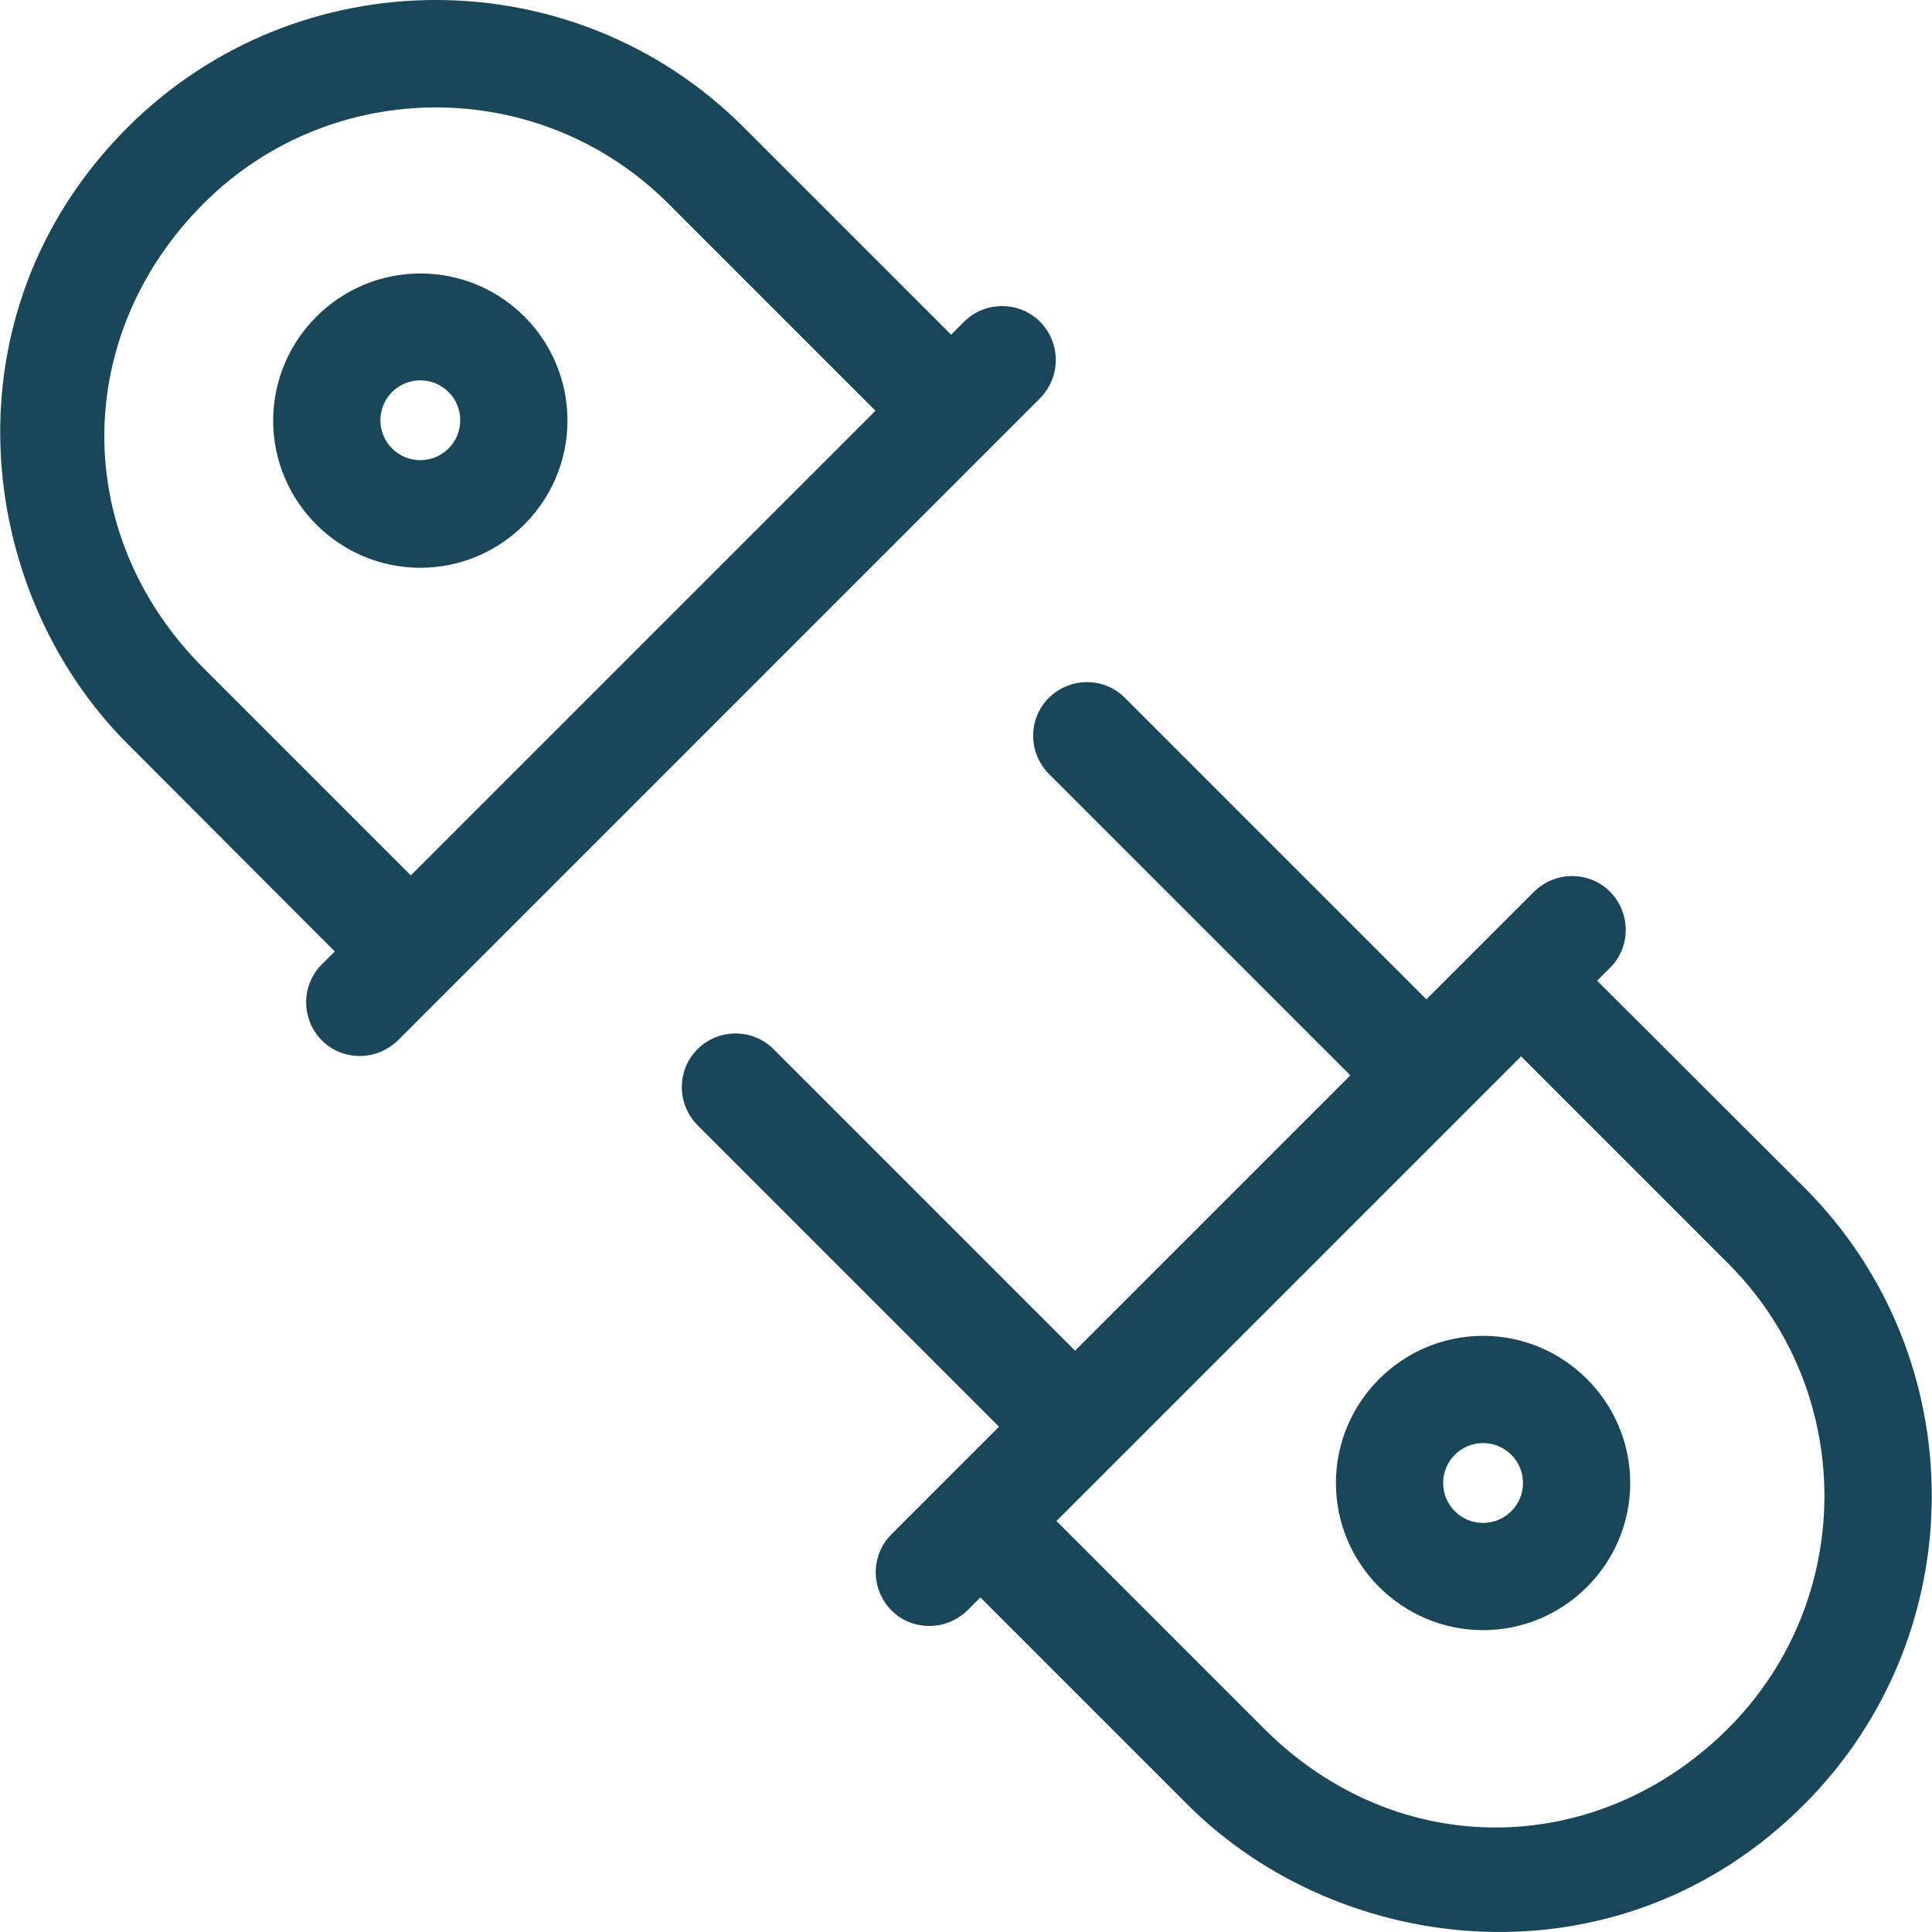
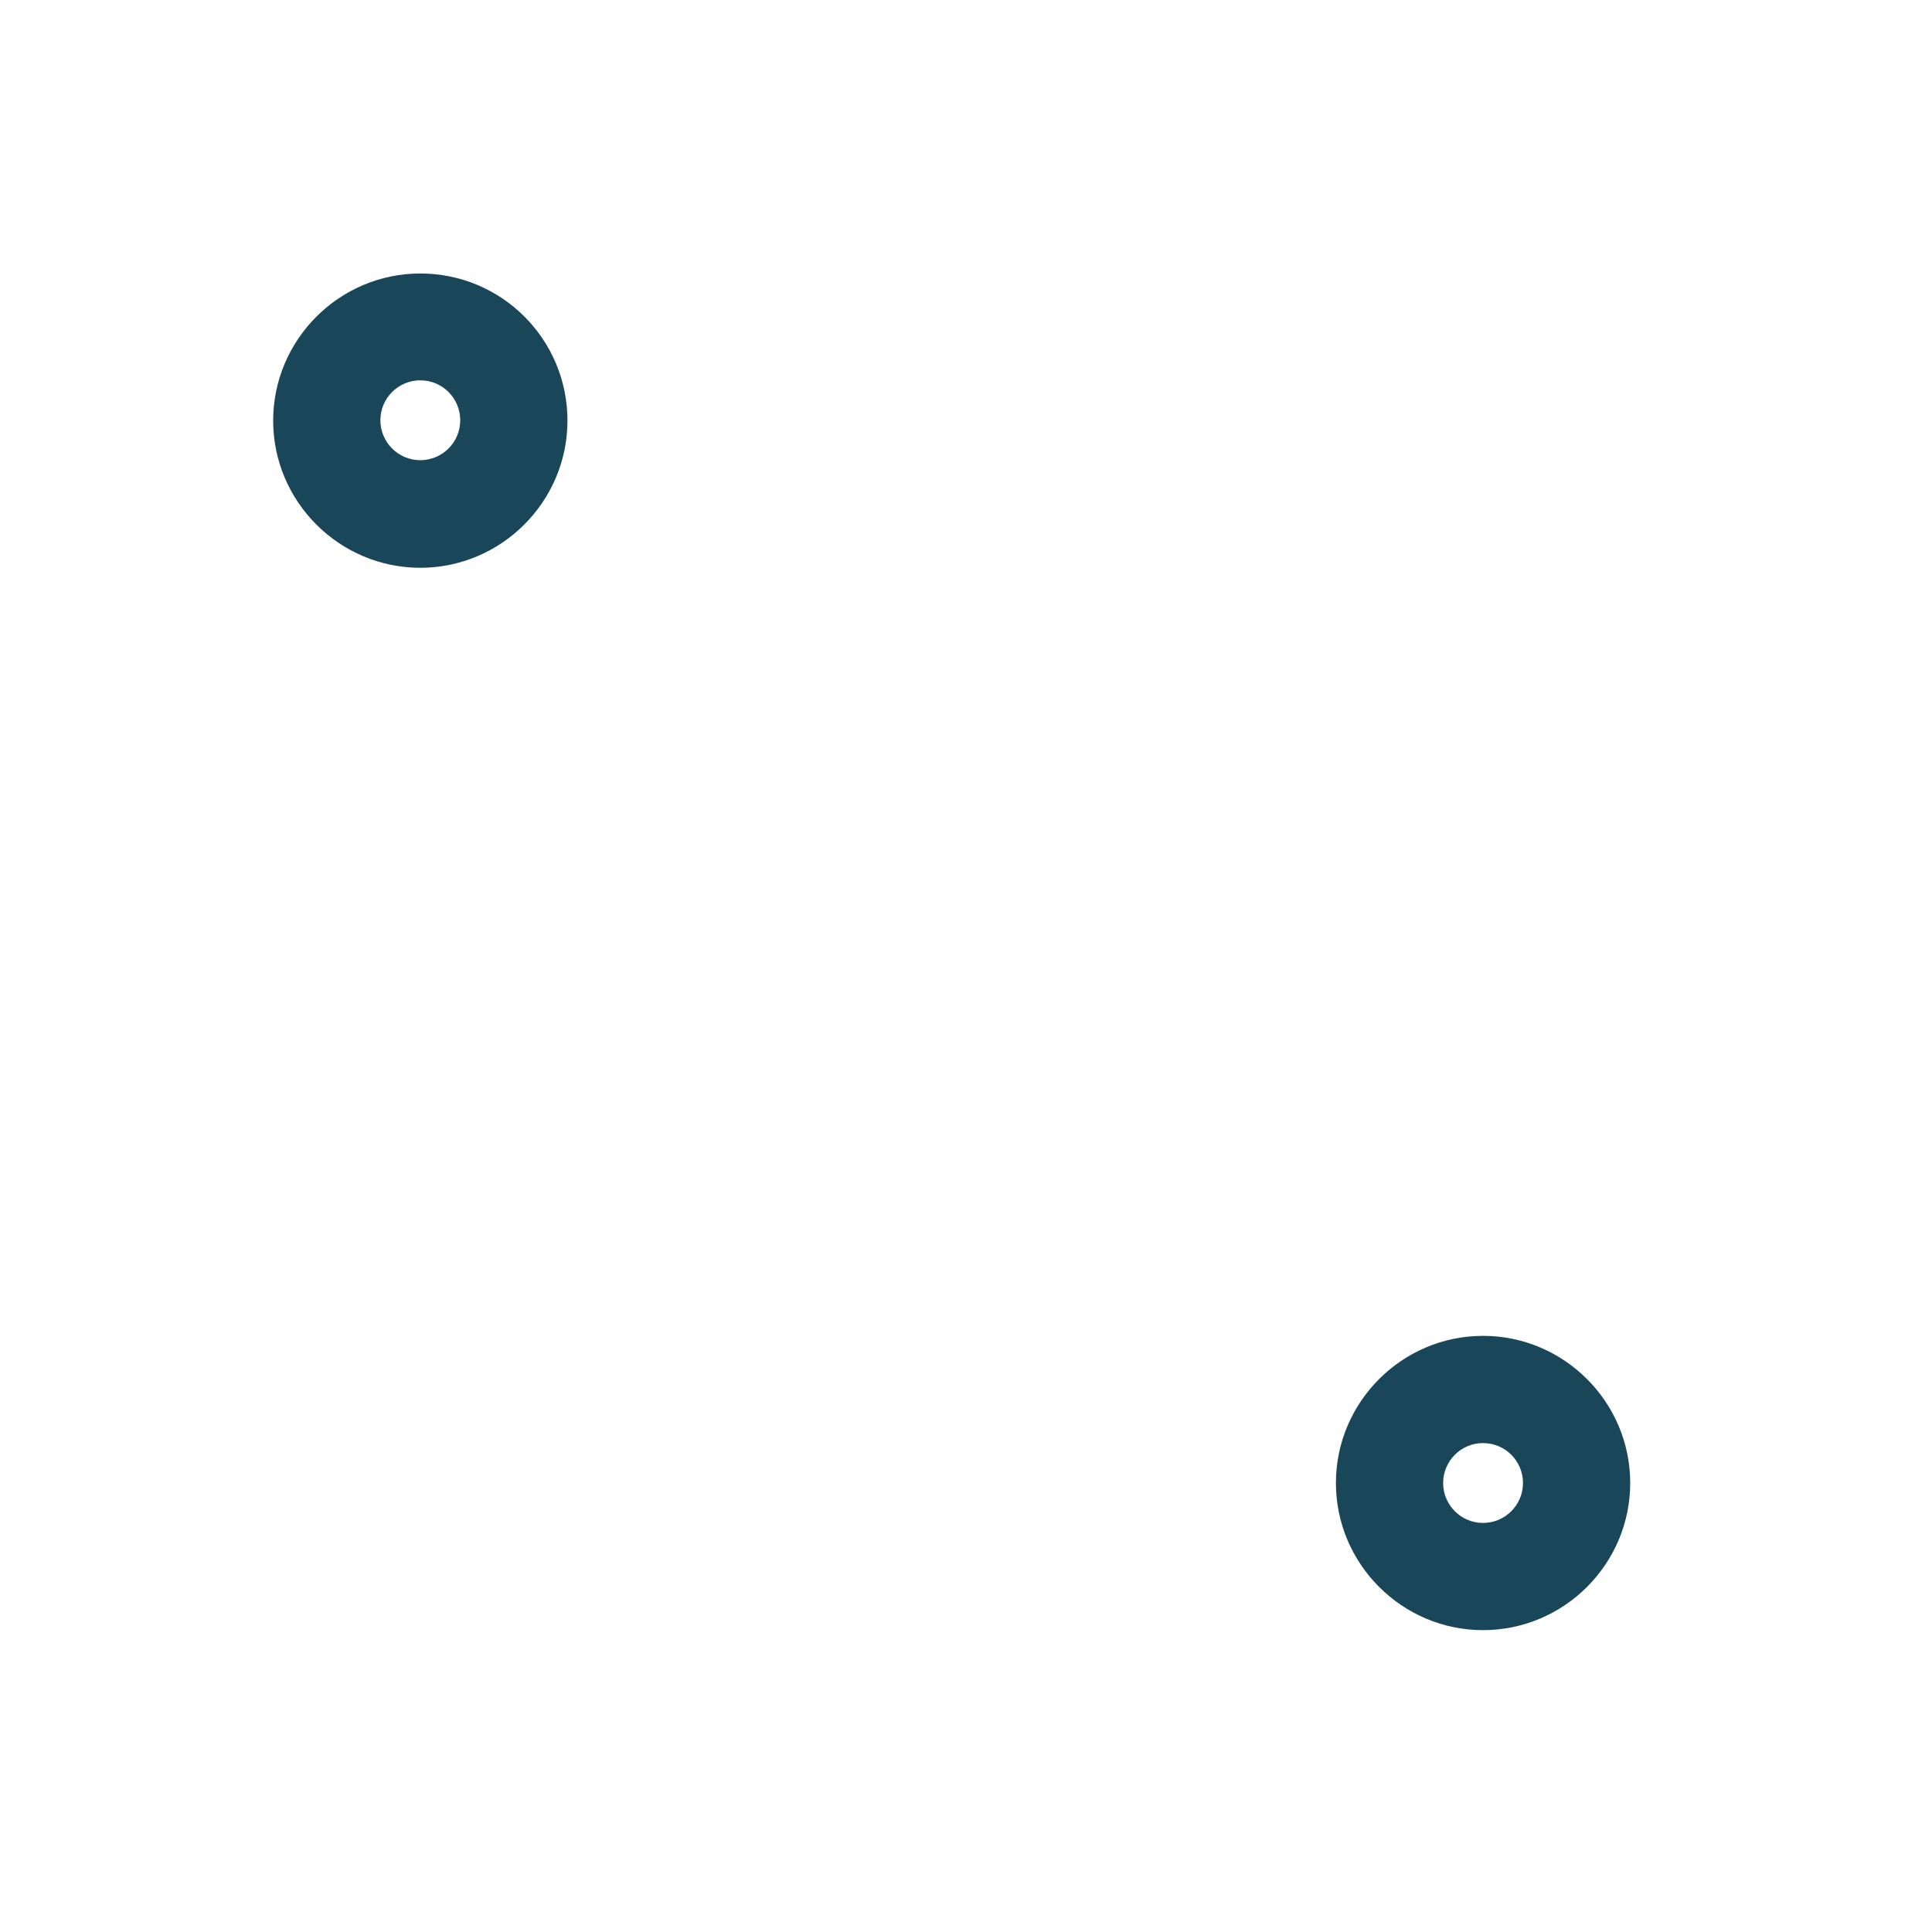
<svg xmlns="http://www.w3.org/2000/svg" xmlns:ns1="http://sodipodi.sourceforge.net/DTD/sodipodi-0.dtd" xmlns:ns2="http://www.inkscape.org/namespaces/inkscape" fill="#000000" height="800px" width="800px" version="1.1" id="Layer_1" viewBox="0 0 508.11 508.11" xml:space="preserve" ns1:docname="electrical.svg" ns2:version="1.3.2 (091e20e, 2023-11-25, custom)">
  <defs id="defs8" />
  <ns1:namedview id="namedview8" pagecolor="#ffffff" bordercolor="#000000" borderopacity="0.25" ns2:showpageshadow="2" ns2:pageopacity="0.0" ns2:pagecheckerboard="0" ns2:deskcolor="#d1d1d1" showgrid="false" ns2:zoom="0.8675" ns2:cx="399.42363" ns2:cy="400" ns2:window-width="1440" ns2:window-height="932" ns2:window-x="-8" ns2:window-y="-8" ns2:window-maximized="1" ns2:current-layer="Layer_1" />
  <g id="g2" style="fill:#194759;fill-opacity:1">
    <g id="g1" style="fill:#194759;fill-opacity:1">
-       <path d="M474.541,312.325l-54.5-54.4l3.4-3.4c5.5-5.5,5.5-14.4,0-20c-5.5-5.5-14.4-5.5-20,0l-28.3,28.3l-79.3-79.3    c-5.5-5.5-14.4-5.5-20,0c-5.5,5.5-5.5,14.4,0,20l79.3,79.3l-72.4,72.4l-79.3-79.3c-5.5-5.5-14.5-5.5-20,0s-5.5,14.4,0,20    l79.3,79.3l-28.3,28.3c-5.5,5.5-5.5,14.4,0,20c2.8,2.8,6.4,4.1,10,4.1c3.6,0,7.2-1.4,10-4.1l3.4-3.4l54.5,54.5    c40.4,40.4,113.4,48.7,162.1,0C519.241,429.825,519.241,357.025,474.541,312.325z M454.541,454.525c-34.3,34.3-87,35.3-122.2,0    l-54.5-54.5l122.2-122.2l54.5,54.5C488.241,366.025,488.241,420.825,454.541,454.525z" id="path1" style="fill:#194759;fill-opacity:1" />
-     </g>
+       </g>
  </g>
  <g id="g4" style="fill:#194759;fill-opacity:1">
    <g id="g3" style="fill:#194759;fill-opacity:1">
      <path d="M390.041,351.325c-21.3,0-38.7,17.4-38.7,38.7c0,21.3,17.4,38.7,38.7,38.7s38.7-17.4,38.7-38.7    S411.341,351.325,390.041,351.325z M390.041,400.525c-5.8,0-10.5-4.7-10.5-10.5s4.7-10.5,10.5-10.5s10.5,4.7,10.5,10.5    S395.841,400.525,390.041,400.525z" id="path2" style="fill:#194759;fill-opacity:1" />
    </g>
  </g>
  <g id="g6" style="fill:#194759;fill-opacity:1">
    <g id="g5" style="fill:#194759;fill-opacity:1">
-       <path d="M273.541,84.625c-5.5-5.5-14.5-5.5-20,0l-3.4,3.4l-54.5-54.5c-44.6-44.7-117.4-44.7-162.1,0    c-48.7,48.7-40.4,121.7,0,162.1l54.5,54.6l-3.4,3.4c-5.5,5.5-5.5,14.4,0,20c2.8,2.8,6.4,4.1,10,4.1c3.6,0,7.2-1.4,10-4.1    l168.9-168.9C279.041,99.125,279.041,90.225,273.541,84.625z M108.041,230.225l-54.5-54.5c-35.3-35.3-34.3-87.9,0-122.2    c33.7-33.7,88.5-33.7,122.2,0l54.5,54.5L108.041,230.225z" id="path4" style="fill:#194759;fill-opacity:1" />
-     </g>
+       </g>
  </g>
  <g id="g8" style="fill:#194759;fill-opacity:1">
    <g id="g7" style="fill:#194759;fill-opacity:1">
      <path d="M110.541,71.925c-21.3,0-38.7,17.4-38.7,38.7c0,21.3,17.4,38.7,38.7,38.7s38.7-17.4,38.7-38.7    C149.241,89.225,131.941,71.925,110.541,71.925z M110.541,121.025c-5.8,0-10.5-4.7-10.5-10.5s4.7-10.5,10.5-10.5    s10.5,4.7,10.5,10.5S116.341,121.025,110.541,121.025z" id="path6" style="fill:#194759;fill-opacity:1" />
    </g>
  </g>
</svg>